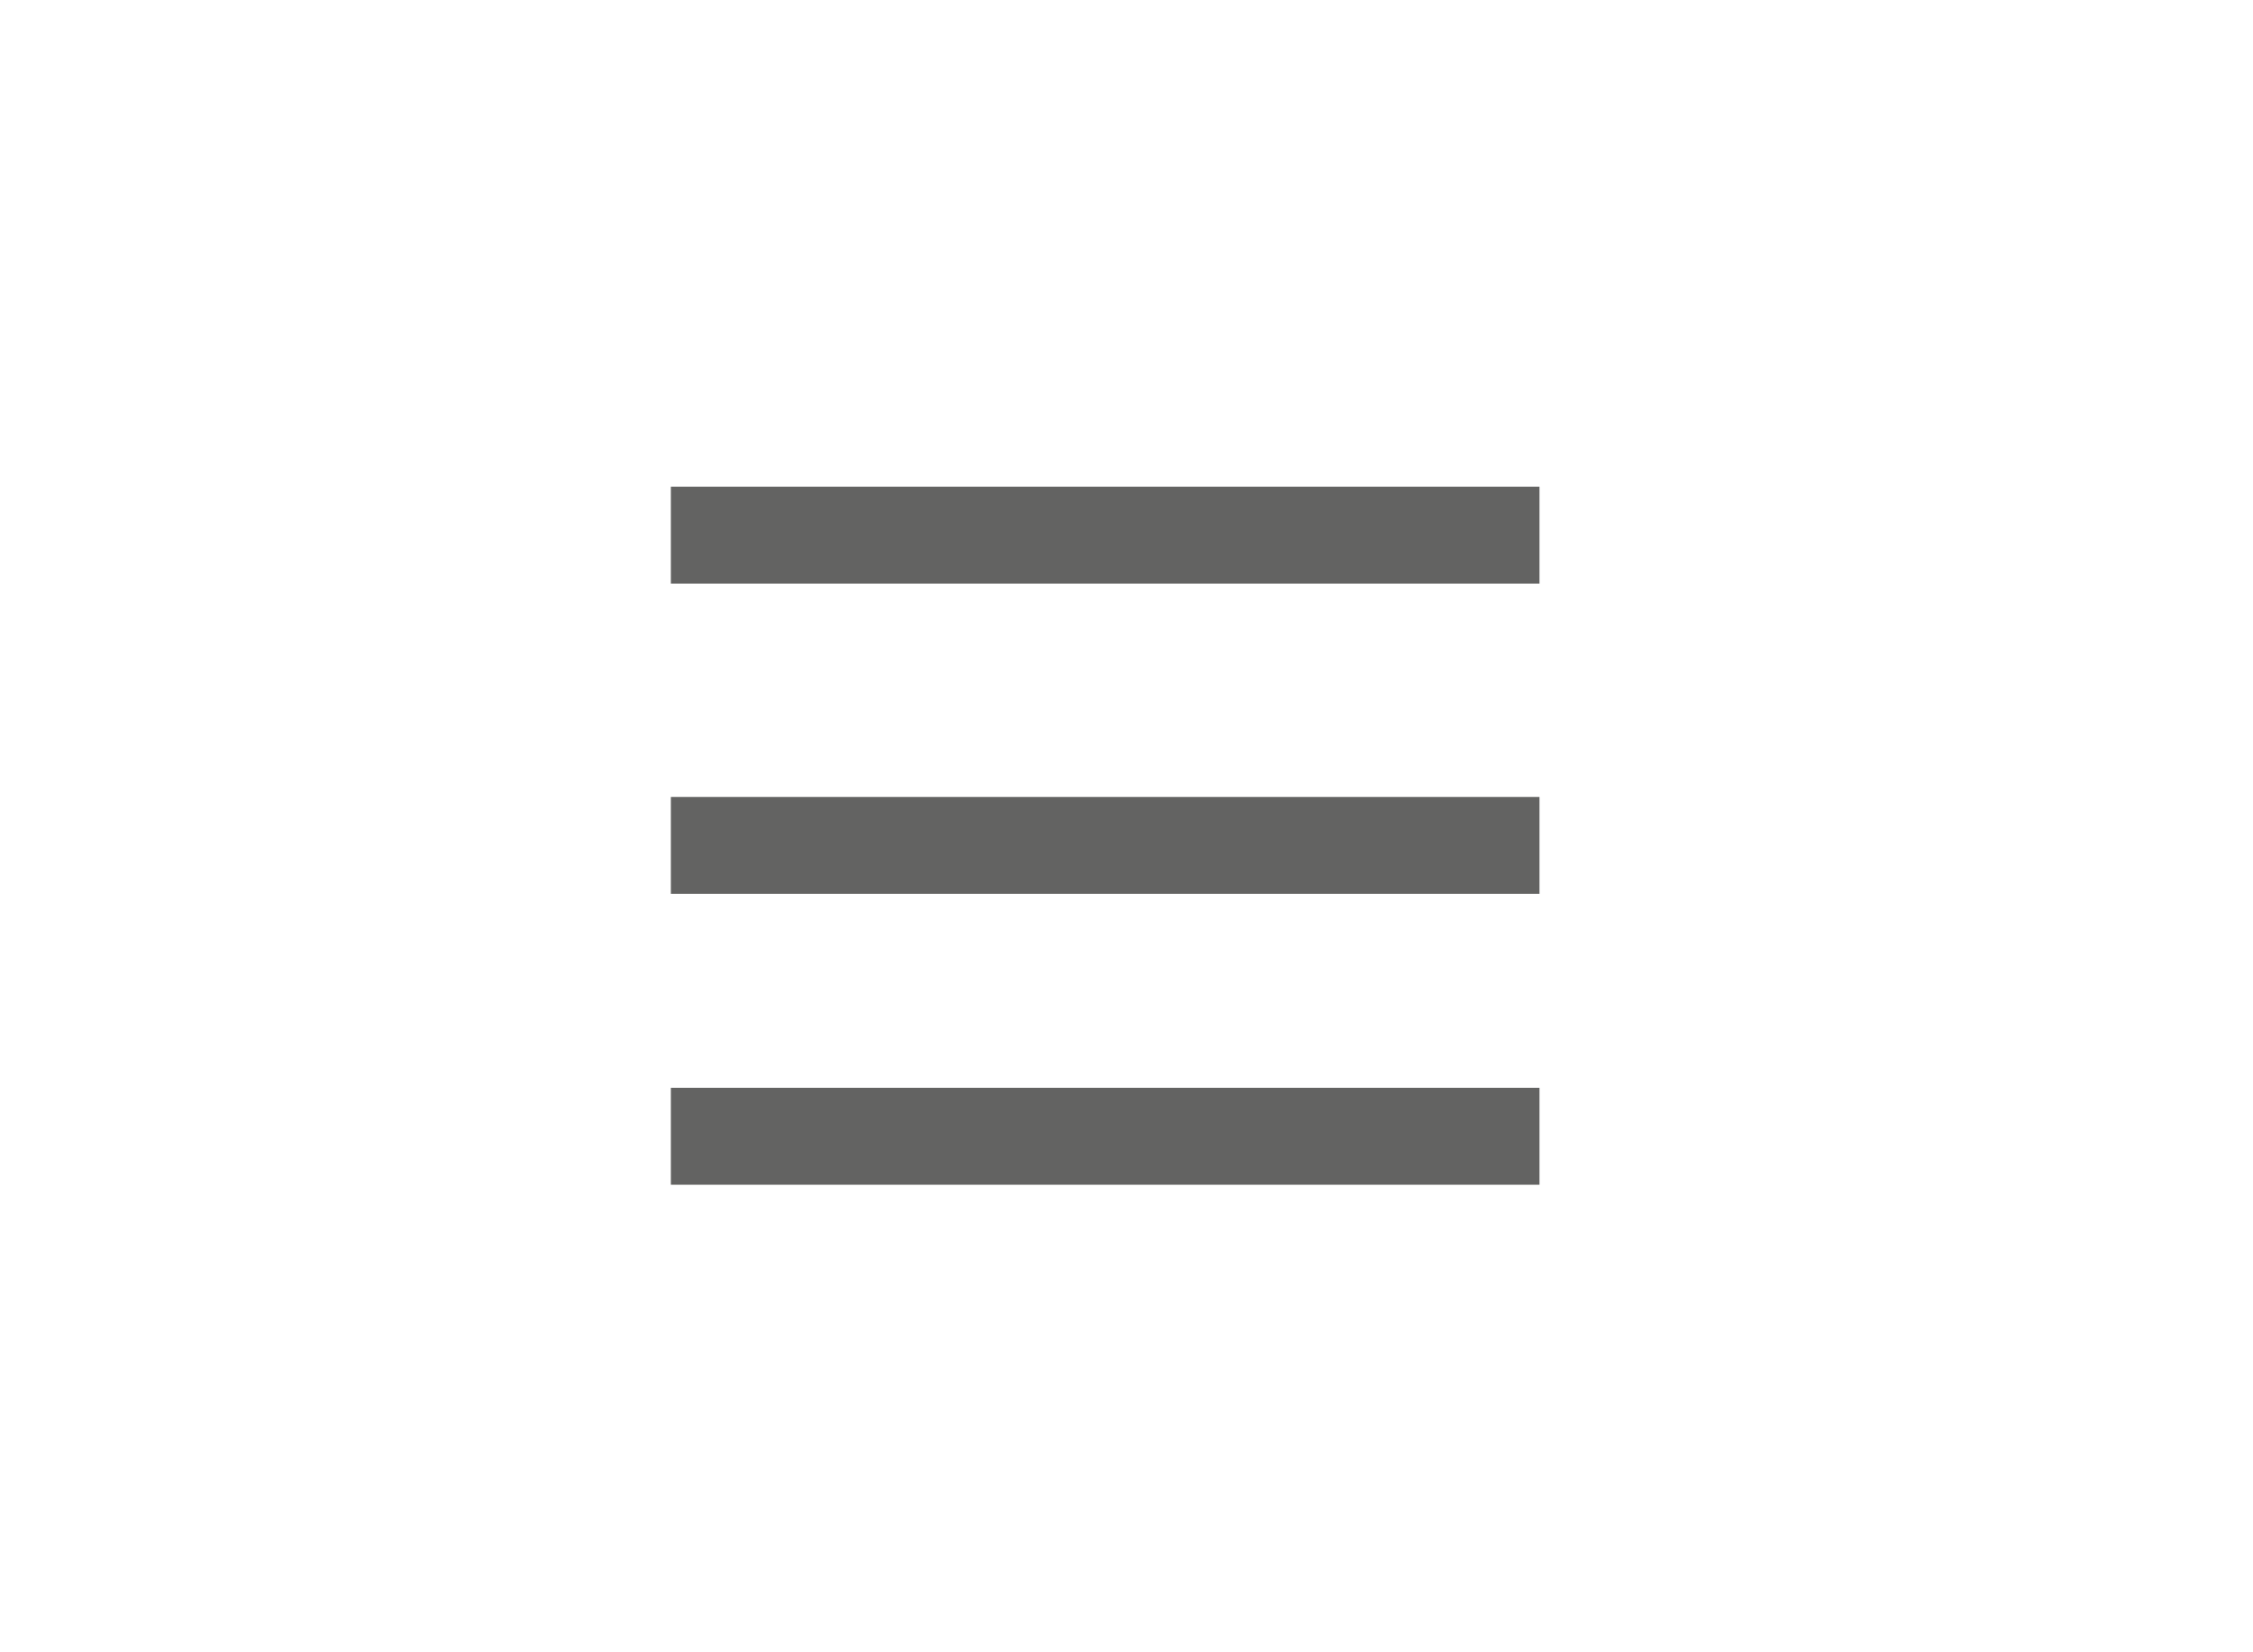
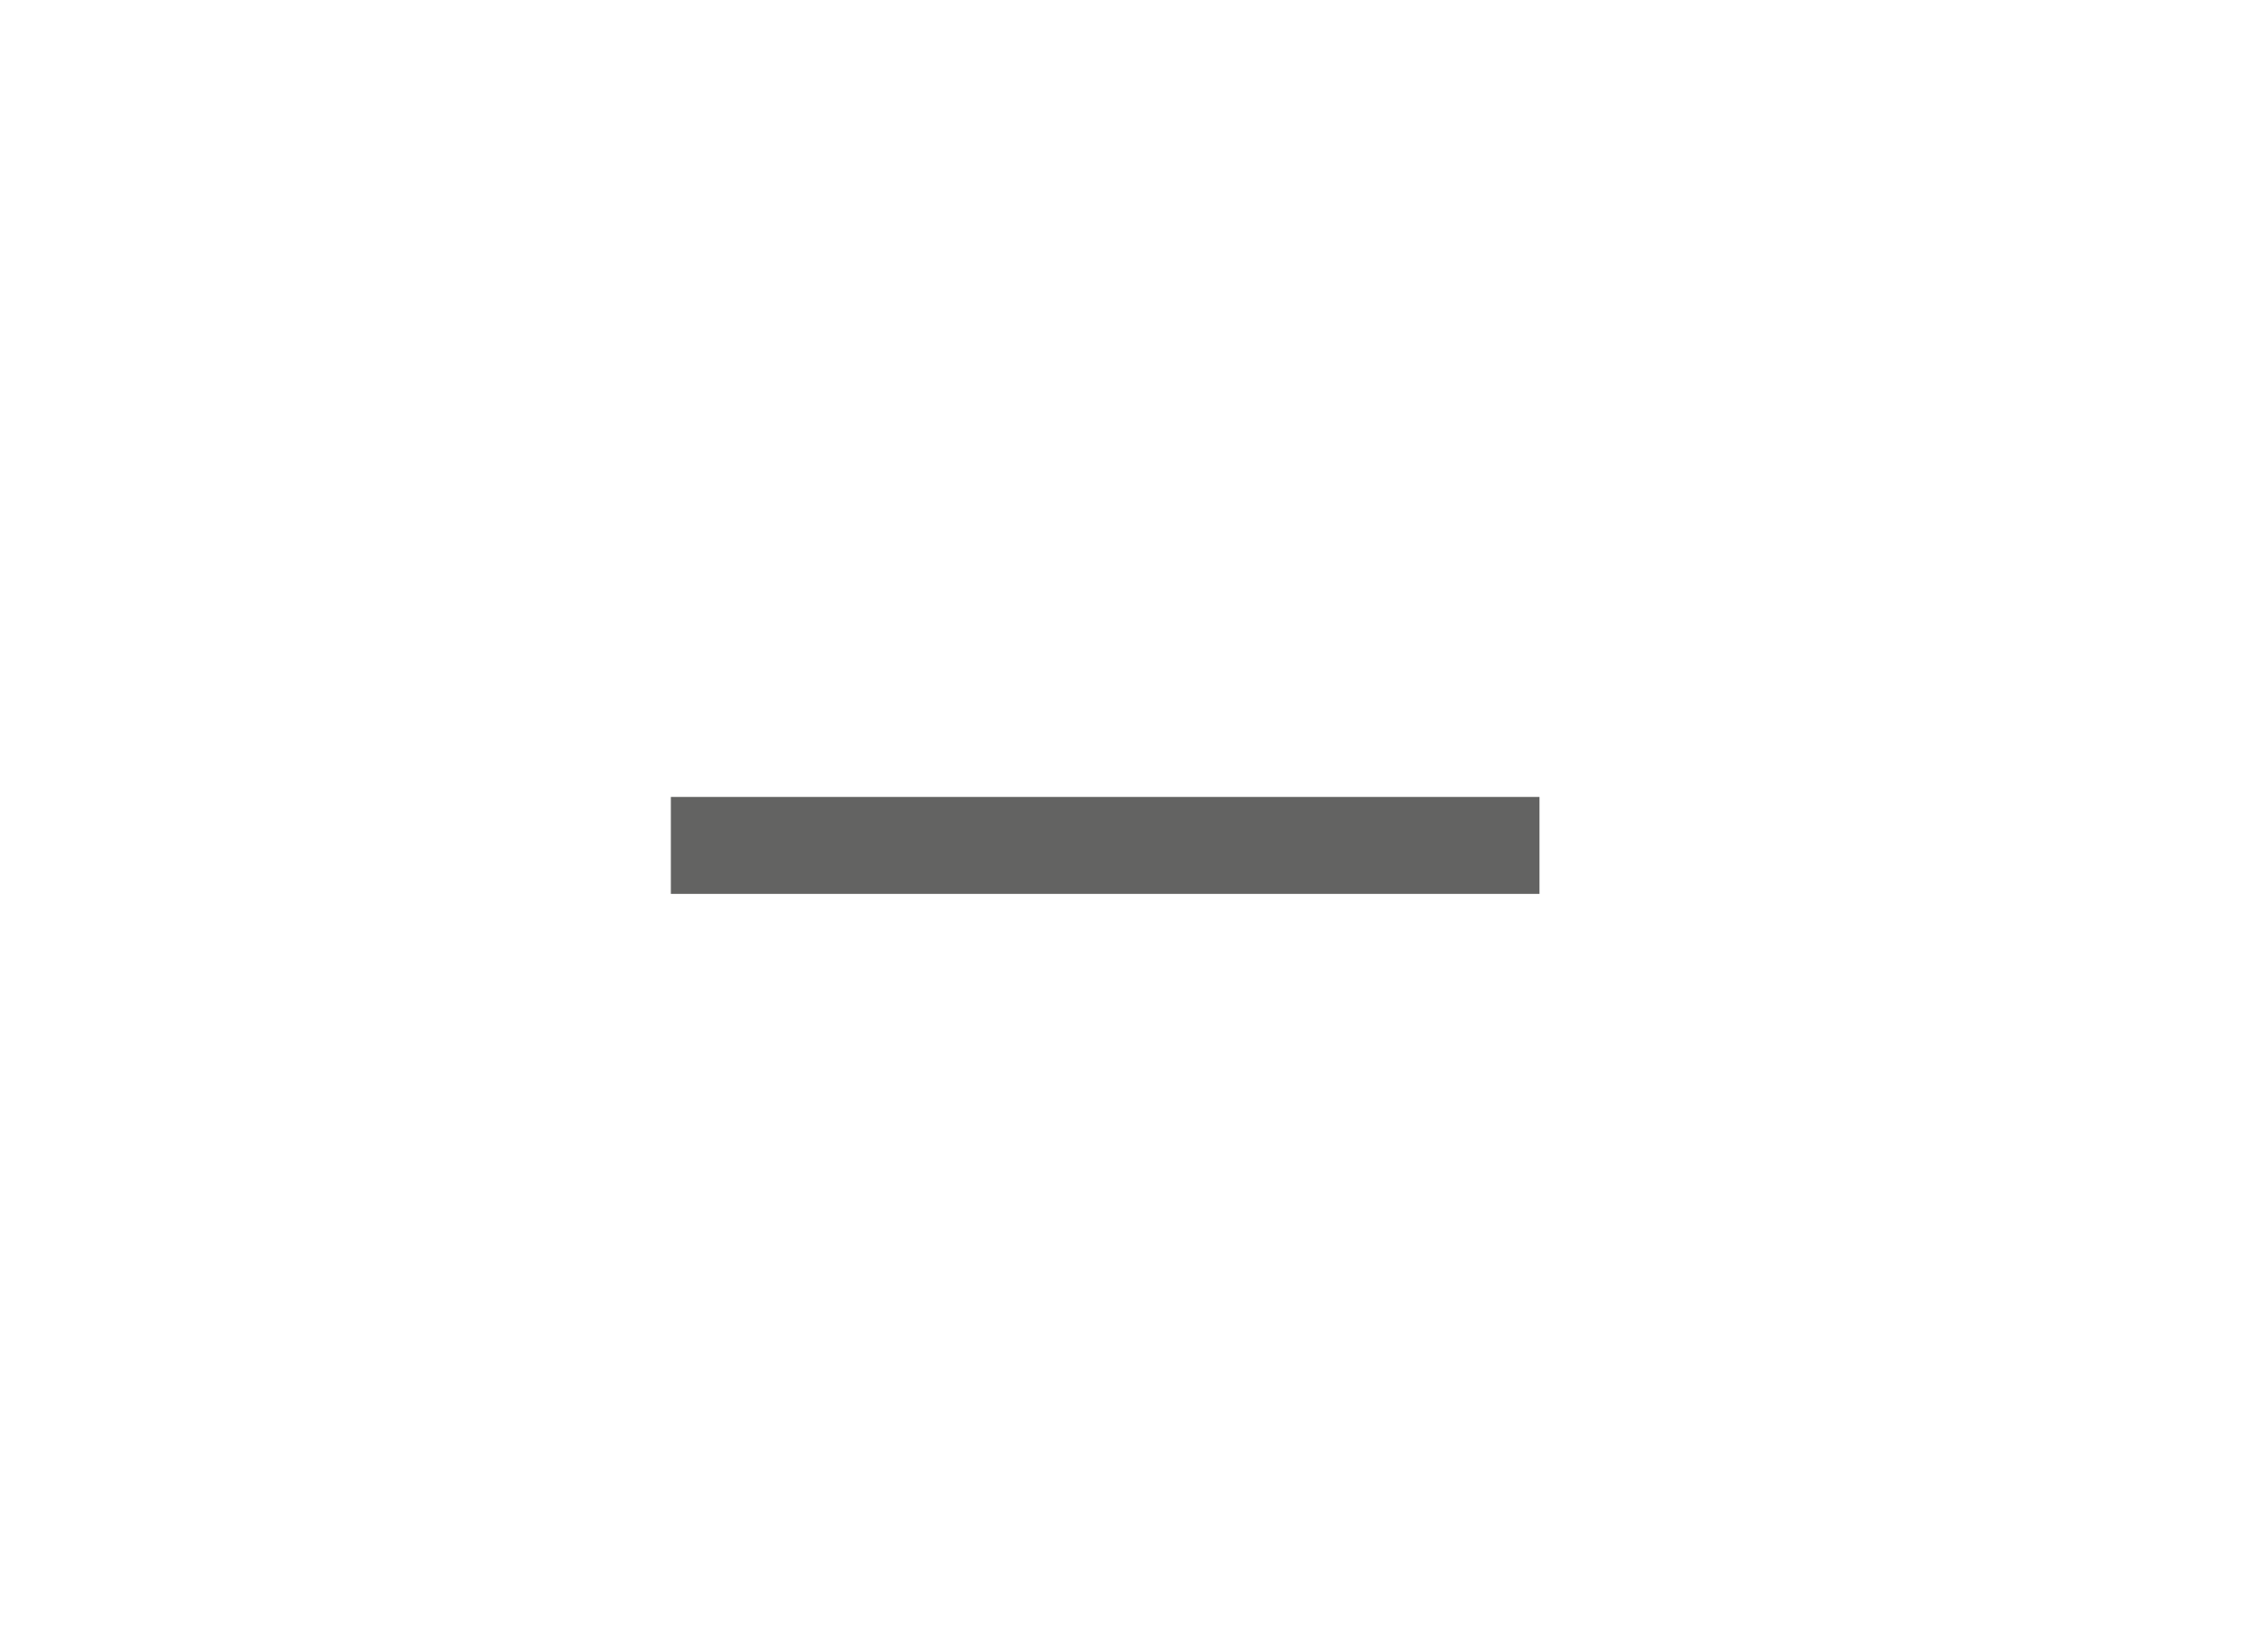
<svg xmlns="http://www.w3.org/2000/svg" version="1.1" id="Capa_1" x="0px" y="0px" viewBox="0 0 58.1 42.6" style="enable-background:new 0 0 58.1 42.6;" xml:space="preserve">
  <style type="text/css">
	.st0{fill:none;stroke:#636362;stroke-width:2.5;stroke-miterlimit:10;}
</style>
-   <line class="st0" x1="17.3" y1="13.8" x2="39.7" y2="13.8" />
  <line class="st0" x1="17.3" y1="21.8" x2="39.7" y2="21.8" />
-   <line class="st0" x1="17.3" y1="29.3" x2="39.7" y2="29.3" />
</svg>